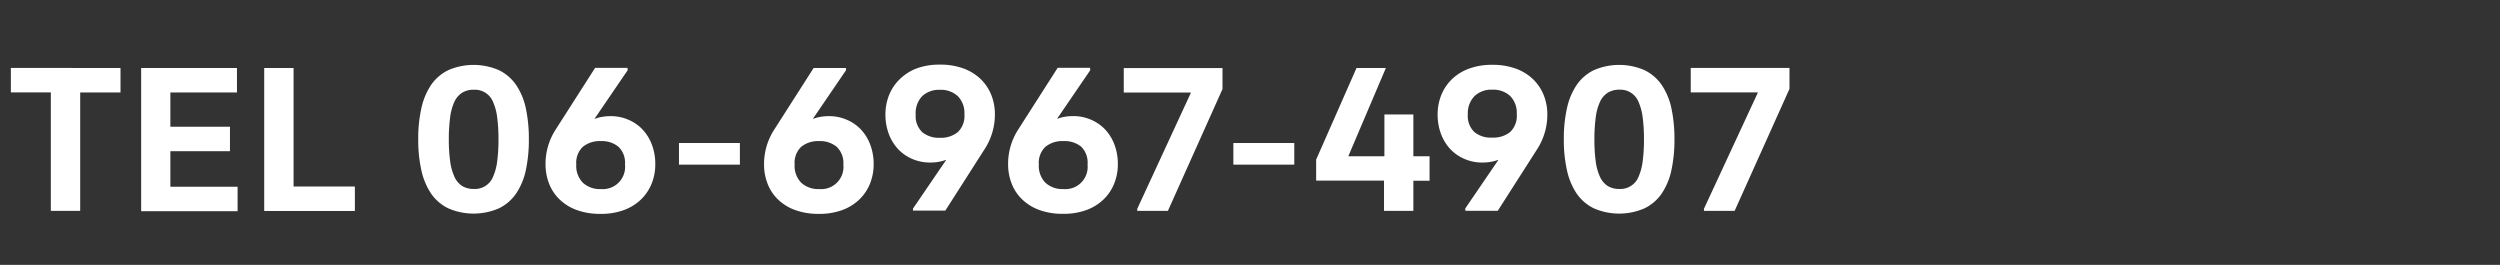
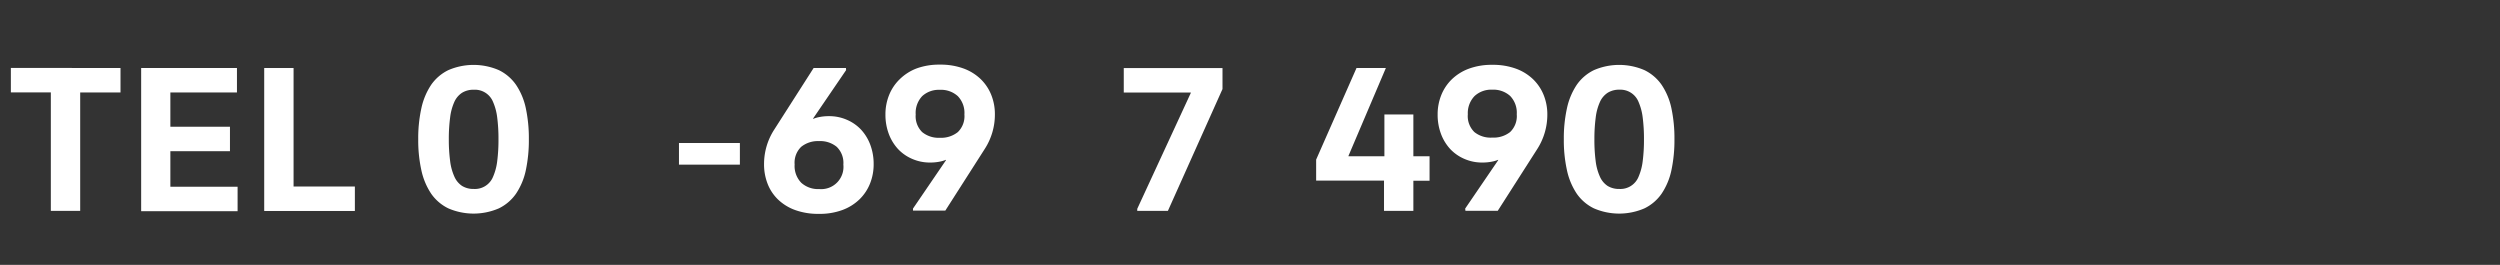
<svg xmlns="http://www.w3.org/2000/svg" id="レイヤー_1" data-name="レイヤー 1" width="180.26mm" height="19.1mm" viewBox="0 0 510.96 54.14">
  <rect x="0" y="0" width="510.96" height="54.14" fill="#333333" stroke="none" />
  <defs>
    <style>
      .cls-1 {
        fill: #fff;
      }
    </style>
  </defs>
  <title>joto_address_2</title>
  <g>
    <path class="cls-1" d="M24.63,13.9v5H16.39V43.1h-6V18.88H2.22v-5Z" />
    <path class="cls-1" d="M48.43,13.9v5H34.82v7H47v5H34.82v7.26H48.56v5H28.85V13.9Z" />
    <path class="cls-1" d="M60,13.9V38.12H72.53v5H54V13.9Z" />
    <path class="cls-1" d="M108.09,28.46a29.44,29.44,0,0,1-.62,6.33,13.61,13.61,0,0,1-2,4.79,9.11,9.11,0,0,1-3.5,3,13,13,0,0,1-10.35,0,9.11,9.11,0,0,1-3.5-3,13.86,13.86,0,0,1-2-4.79,28.44,28.44,0,0,1-.64-6.33,28.44,28.44,0,0,1,.64-6.33,13.85,13.85,0,0,1,2-4.79,9.12,9.12,0,0,1,3.5-3,13,13,0,0,1,10.35,0,9.12,9.12,0,0,1,3.5,3,13.59,13.59,0,0,1,2,4.79A29.44,29.44,0,0,1,108.09,28.46Zm-16.36,0A33.55,33.55,0,0,0,92,32.92a10.84,10.84,0,0,0,.86,3.16A4.37,4.37,0,0,0,94.44,38a4.43,4.43,0,0,0,2.41.62,4,4,0,0,0,3.93-2.51,11.3,11.3,0,0,0,.84-3.16,33.54,33.54,0,0,0,.26-4.47,33.54,33.54,0,0,0-.26-4.47,11.3,11.3,0,0,0-.84-3.16,4,4,0,0,0-3.93-2.51,4.42,4.42,0,0,0-2.41.62,4.36,4.36,0,0,0-1.59,1.89A10.84,10.84,0,0,0,92,24,33.55,33.55,0,0,0,91.73,28.46Z" />
-     <path class="cls-1" d="M128.3,14.33l-6.74,9.88,0,.09a6.42,6.42,0,0,1,1.35-.39,9.75,9.75,0,0,1,1.87-.17,9,9,0,0,1,3.65.73,8.64,8.64,0,0,1,2.9,2,9.4,9.4,0,0,1,1.91,3.11,11.14,11.14,0,0,1,.69,4,10.53,10.53,0,0,1-.73,3.91,9.3,9.3,0,0,1-2.15,3.24,10,10,0,0,1-3.5,2.19,13.38,13.38,0,0,1-4.79.79,13.83,13.83,0,0,1-4.9-.79,9.92,9.92,0,0,1-3.52-2.19,9,9,0,0,1-2.13-3.24,10.83,10.83,0,0,1-.71-3.91,12.94,12.94,0,0,1,2.06-7.09l8.07-12.62h6.61Zm-.56,19.28A4.54,4.54,0,0,0,126.41,30a5.3,5.3,0,0,0-3.61-1.16A5.45,5.45,0,0,0,119.13,30a4.5,4.5,0,0,0-1.35,3.61,4.92,4.92,0,0,0,1.35,3.74,5.11,5.11,0,0,0,3.67,1.29,4.55,4.55,0,0,0,4.94-5Z" />
    <path class="cls-1" d="M138.77,33.65V29.23h12.45v4.42Z" />
    <path class="cls-1" d="M172.93,14.33l-6.74,9.88,0,.09a6.42,6.42,0,0,1,1.35-.39,9.75,9.75,0,0,1,1.87-.17,9,9,0,0,1,3.65.73,8.64,8.64,0,0,1,2.9,2,9.4,9.4,0,0,1,1.91,3.11,11.14,11.14,0,0,1,.69,4,10.53,10.53,0,0,1-.73,3.91,9.3,9.3,0,0,1-2.15,3.24,10,10,0,0,1-3.5,2.19,13.38,13.38,0,0,1-4.79.79,13.83,13.83,0,0,1-4.9-.79A9.92,9.92,0,0,1,159,40.76a9,9,0,0,1-2.13-3.24,10.83,10.83,0,0,1-.71-3.91,12.94,12.94,0,0,1,2.06-7.09l8.07-12.62h6.61Zm-.56,19.28A4.54,4.54,0,0,0,171,30a5.3,5.3,0,0,0-3.61-1.16A5.45,5.45,0,0,0,163.76,30a4.5,4.5,0,0,0-1.35,3.61,4.92,4.92,0,0,0,1.35,3.74,5.11,5.11,0,0,0,3.67,1.29,4.55,4.55,0,0,0,4.94-5Z" />
    <path class="cls-1" d="M186.6,42.63l6.74-9.88,0-.09a6.37,6.37,0,0,1-1.35.39,9.76,9.76,0,0,1-1.87.17,9,9,0,0,1-3.65-.73,8.65,8.65,0,0,1-2.9-2,9.41,9.41,0,0,1-1.91-3.11,11.14,11.14,0,0,1-.69-4,10.52,10.52,0,0,1,.73-3.91,9.3,9.3,0,0,1,2.15-3.24A10,10,0,0,1,187.3,14a13.38,13.38,0,0,1,4.79-.79,13.69,13.69,0,0,1,4.85.79,10,10,0,0,1,3.52,2.19,9.32,9.32,0,0,1,2.15,3.24,10.52,10.52,0,0,1,.73,3.91,12.95,12.95,0,0,1-2.06,7.08l-8.07,12.62H186.6Zm.56-19.28A4.53,4.53,0,0,0,188.48,27a5.3,5.3,0,0,0,3.61,1.16A5.45,5.45,0,0,0,195.76,27a4.5,4.5,0,0,0,1.35-3.61,4.92,4.92,0,0,0-1.35-3.74,5.1,5.1,0,0,0-3.67-1.29,5,5,0,0,0-3.61,1.29A5,5,0,0,0,187.15,23.35Z" />
-     <path class="cls-1" d="M222.84,14.33,216.1,24.2l0,.09a6.42,6.42,0,0,1,1.35-.39,9.75,9.75,0,0,1,1.87-.17,9,9,0,0,1,3.65.73,8.64,8.64,0,0,1,2.9,2,9.4,9.4,0,0,1,1.91,3.11,11.14,11.14,0,0,1,.69,4,10.53,10.53,0,0,1-.73,3.91,9.3,9.3,0,0,1-2.15,3.24,10,10,0,0,1-3.5,2.19,13.38,13.38,0,0,1-4.79.79,13.83,13.83,0,0,1-4.9-.79,9.92,9.92,0,0,1-3.52-2.19,9,9,0,0,1-2.13-3.24,10.83,10.83,0,0,1-.71-3.91,12.94,12.94,0,0,1,2.06-7.09l8.07-12.62h6.61Zm-.56,19.28A4.54,4.54,0,0,0,221,30a5.3,5.3,0,0,0-3.61-1.16A5.45,5.45,0,0,0,213.67,30a4.5,4.5,0,0,0-1.35,3.61,4.92,4.92,0,0,0,1.35,3.74,5.11,5.11,0,0,0,3.67,1.29,4.55,4.55,0,0,0,4.94-5Z" />
    <path class="cls-1" d="M232.44,42.67,243.38,19v-.09h-13.7v-5h20.18v4.29L238.7,43.1h-6.27Z" />
-     <path class="cls-1" d="M252.08,33.65V29.23h12.45v4.42Z" />
    <path class="cls-1" d="M288.87,23.39v8.55h3.31v5h-3.31V43.1h-6V36.91H269V32.62l8.25-18.72h6l-7.64,17.95v.09h7.34V23.39Z" />
    <path class="cls-1" d="M299.46,42.63l6.74-9.88,0-.09a6.38,6.38,0,0,1-1.35.39,9.76,9.76,0,0,1-1.87.17,9,9,0,0,1-3.65-.73,8.66,8.66,0,0,1-2.9-2,9.41,9.41,0,0,1-1.91-3.11,11.14,11.14,0,0,1-.69-4,10.51,10.51,0,0,1,.73-3.91,9.3,9.3,0,0,1,2.15-3.24,10,10,0,0,1,3.5-2.19,13.38,13.38,0,0,1,4.79-.79,13.69,13.69,0,0,1,4.85.79,9.93,9.93,0,0,1,3.52,2.19,9.31,9.31,0,0,1,2.15,3.24,10.51,10.51,0,0,1,.73,3.91,13,13,0,0,1-2.06,7.08l-8.07,12.62h-6.61ZM300,23.35A4.54,4.54,0,0,0,301.35,27,5.3,5.3,0,0,0,305,28.12,5.45,5.45,0,0,0,308.63,27,4.5,4.5,0,0,0,310,23.35a4.92,4.92,0,0,0-1.35-3.74A5.11,5.11,0,0,0,305,18.33a5,5,0,0,0-3.61,1.29A5,5,0,0,0,300,23.35Z" />
    <path class="cls-1" d="M342.23,28.46a29.47,29.47,0,0,1-.62,6.33,13.6,13.6,0,0,1-2,4.79,9.11,9.11,0,0,1-3.5,3,13,13,0,0,1-10.35,0,9.11,9.11,0,0,1-3.5-3,13.85,13.85,0,0,1-2-4.79,28.44,28.44,0,0,1-.64-6.33,28.44,28.44,0,0,1,.64-6.33,13.84,13.84,0,0,1,2-4.79,9.12,9.12,0,0,1,3.5-3,13,13,0,0,1,10.35,0,9.12,9.12,0,0,1,3.5,3,13.59,13.59,0,0,1,2,4.79A29.47,29.47,0,0,1,342.23,28.46Zm-16.36,0a33.55,33.55,0,0,0,.26,4.47,10.85,10.85,0,0,0,.86,3.16A4.37,4.37,0,0,0,328.57,38a4.43,4.43,0,0,0,2.4.62,4,4,0,0,0,3.93-2.51,11.31,11.31,0,0,0,.84-3.16,33.54,33.54,0,0,0,.26-4.47,33.54,33.54,0,0,0-.26-4.47,11.31,11.31,0,0,0-.84-3.16A4,4,0,0,0,331,18.33a4.42,4.42,0,0,0-2.4.62A4.37,4.37,0,0,0,327,20.84a10.85,10.85,0,0,0-.86,3.16A33.55,33.55,0,0,0,325.87,28.46Z" />
-     <path class="cls-1" d="M348.26,42.67l11-23.7v-.09h-13.7v-5h20.18v4.29L354.53,43.1h-6.27Z" />
  </g>
</svg>